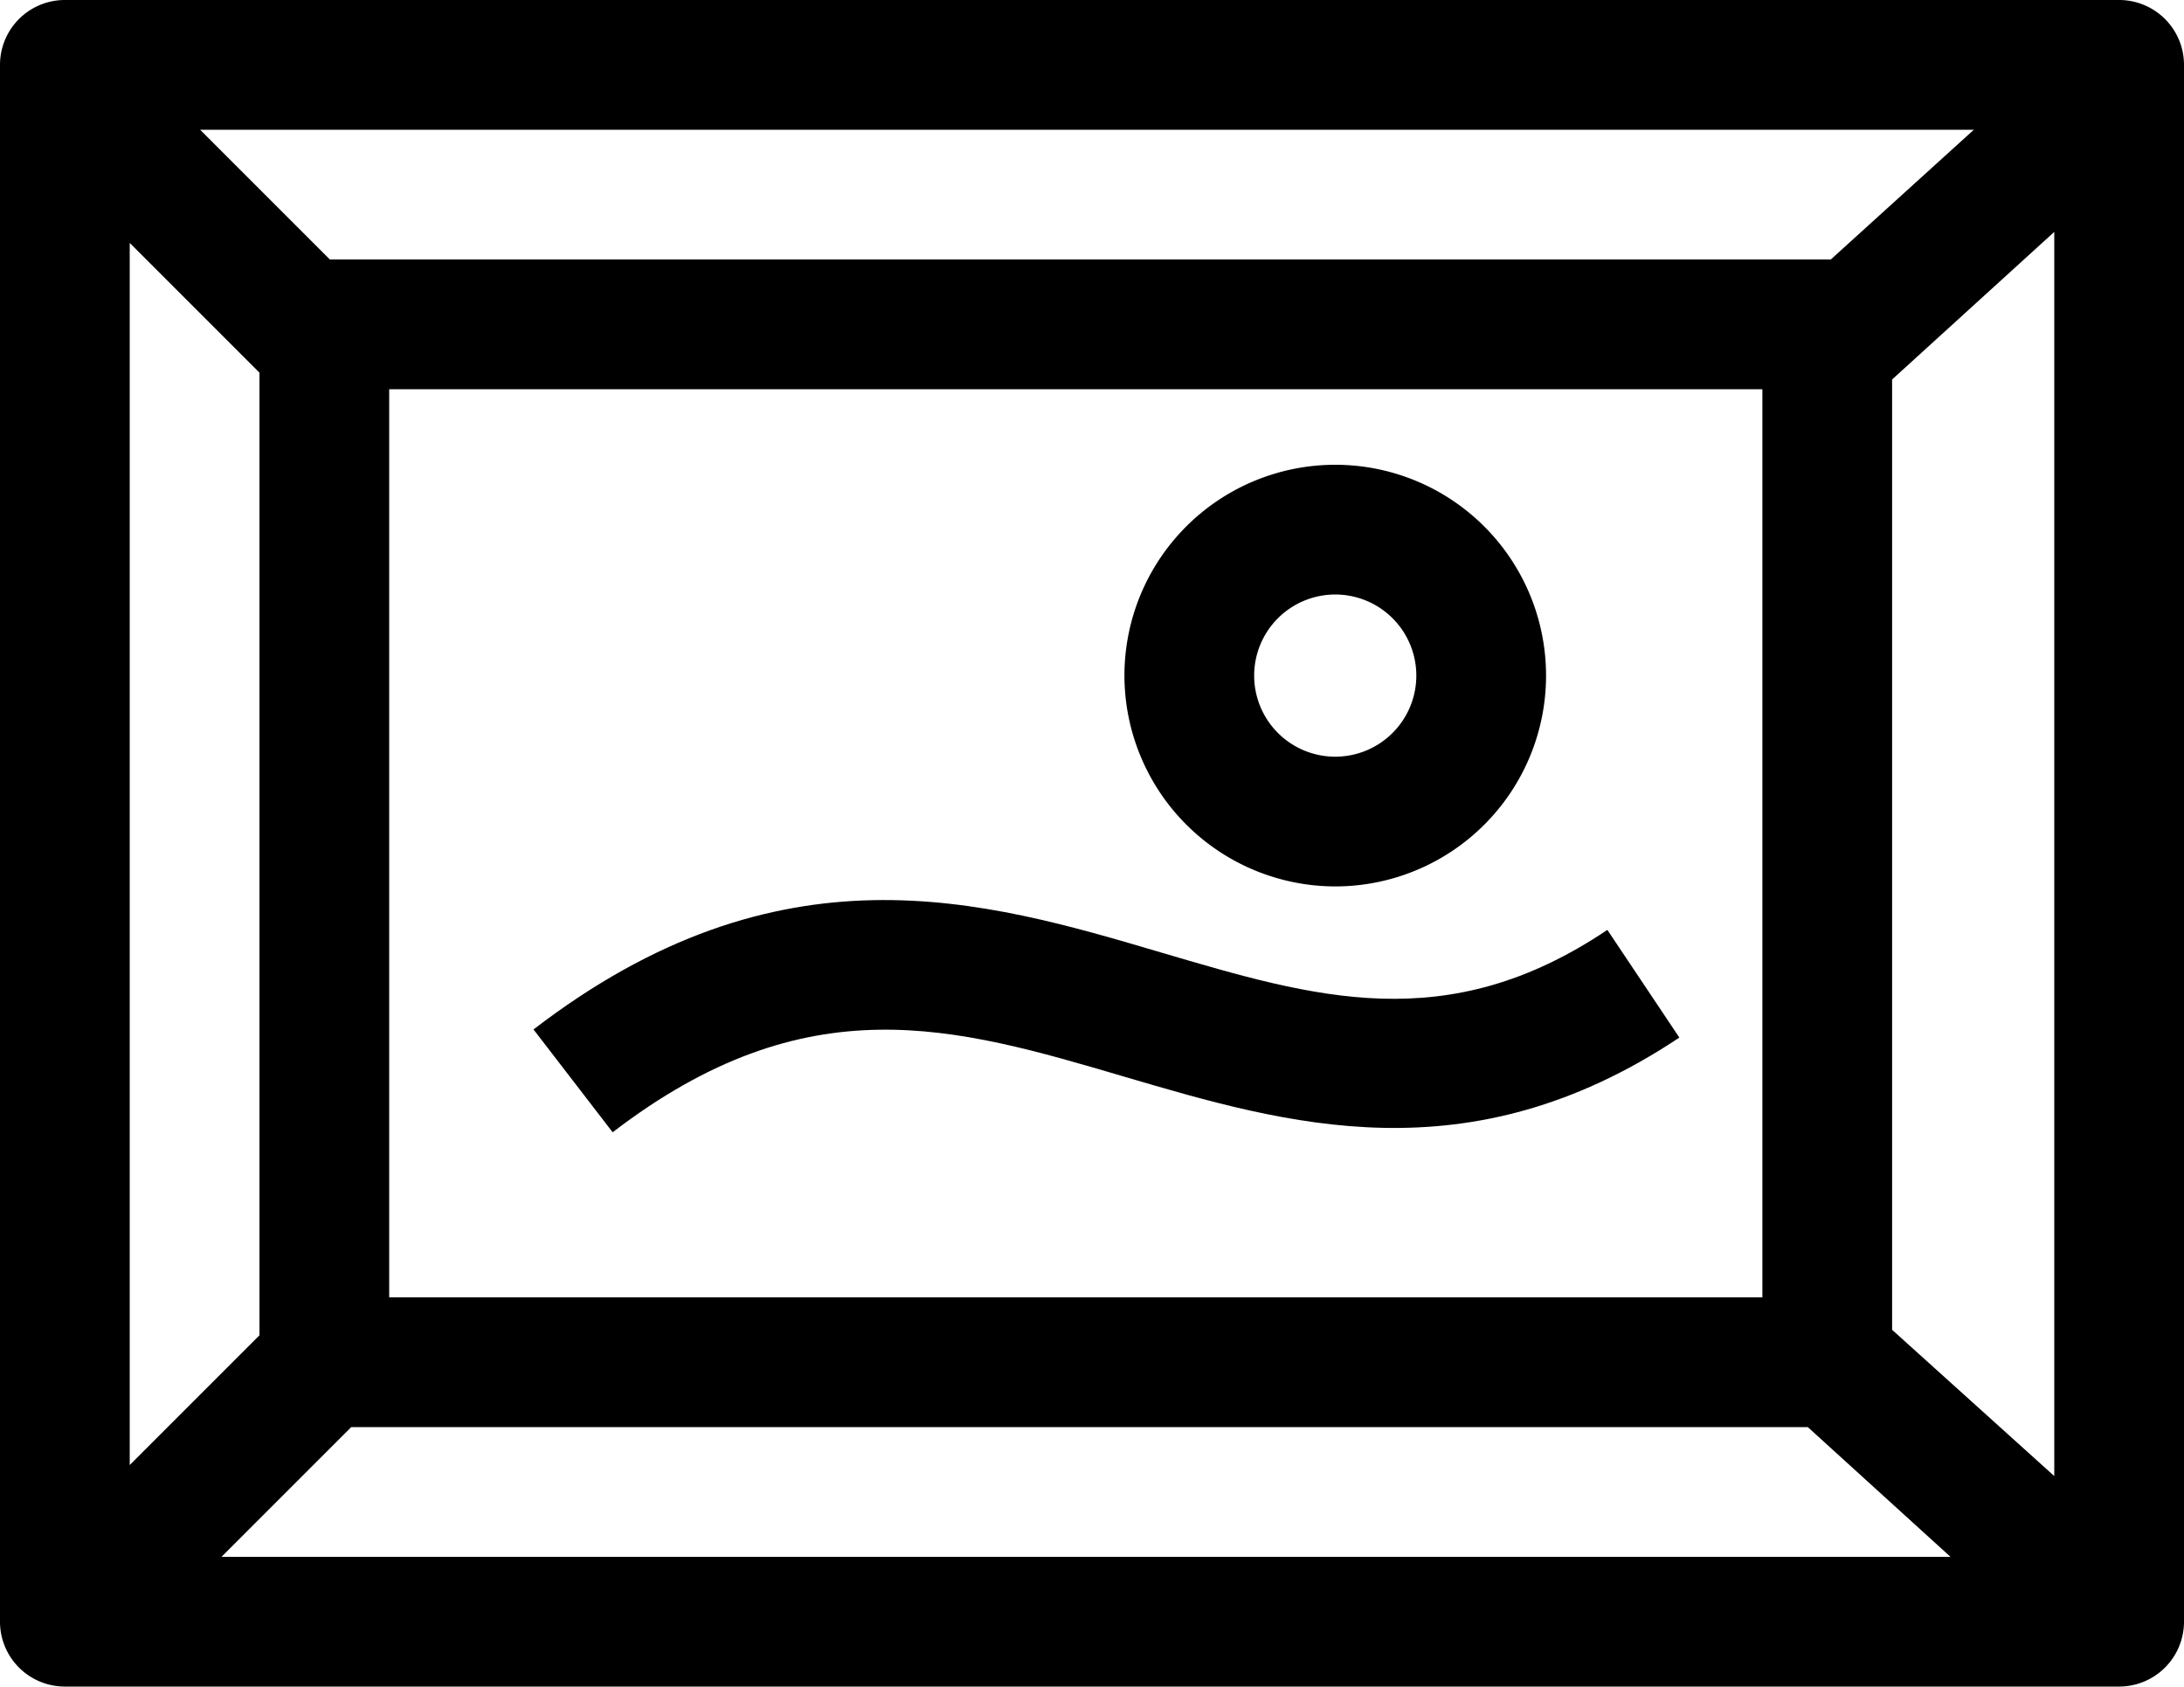
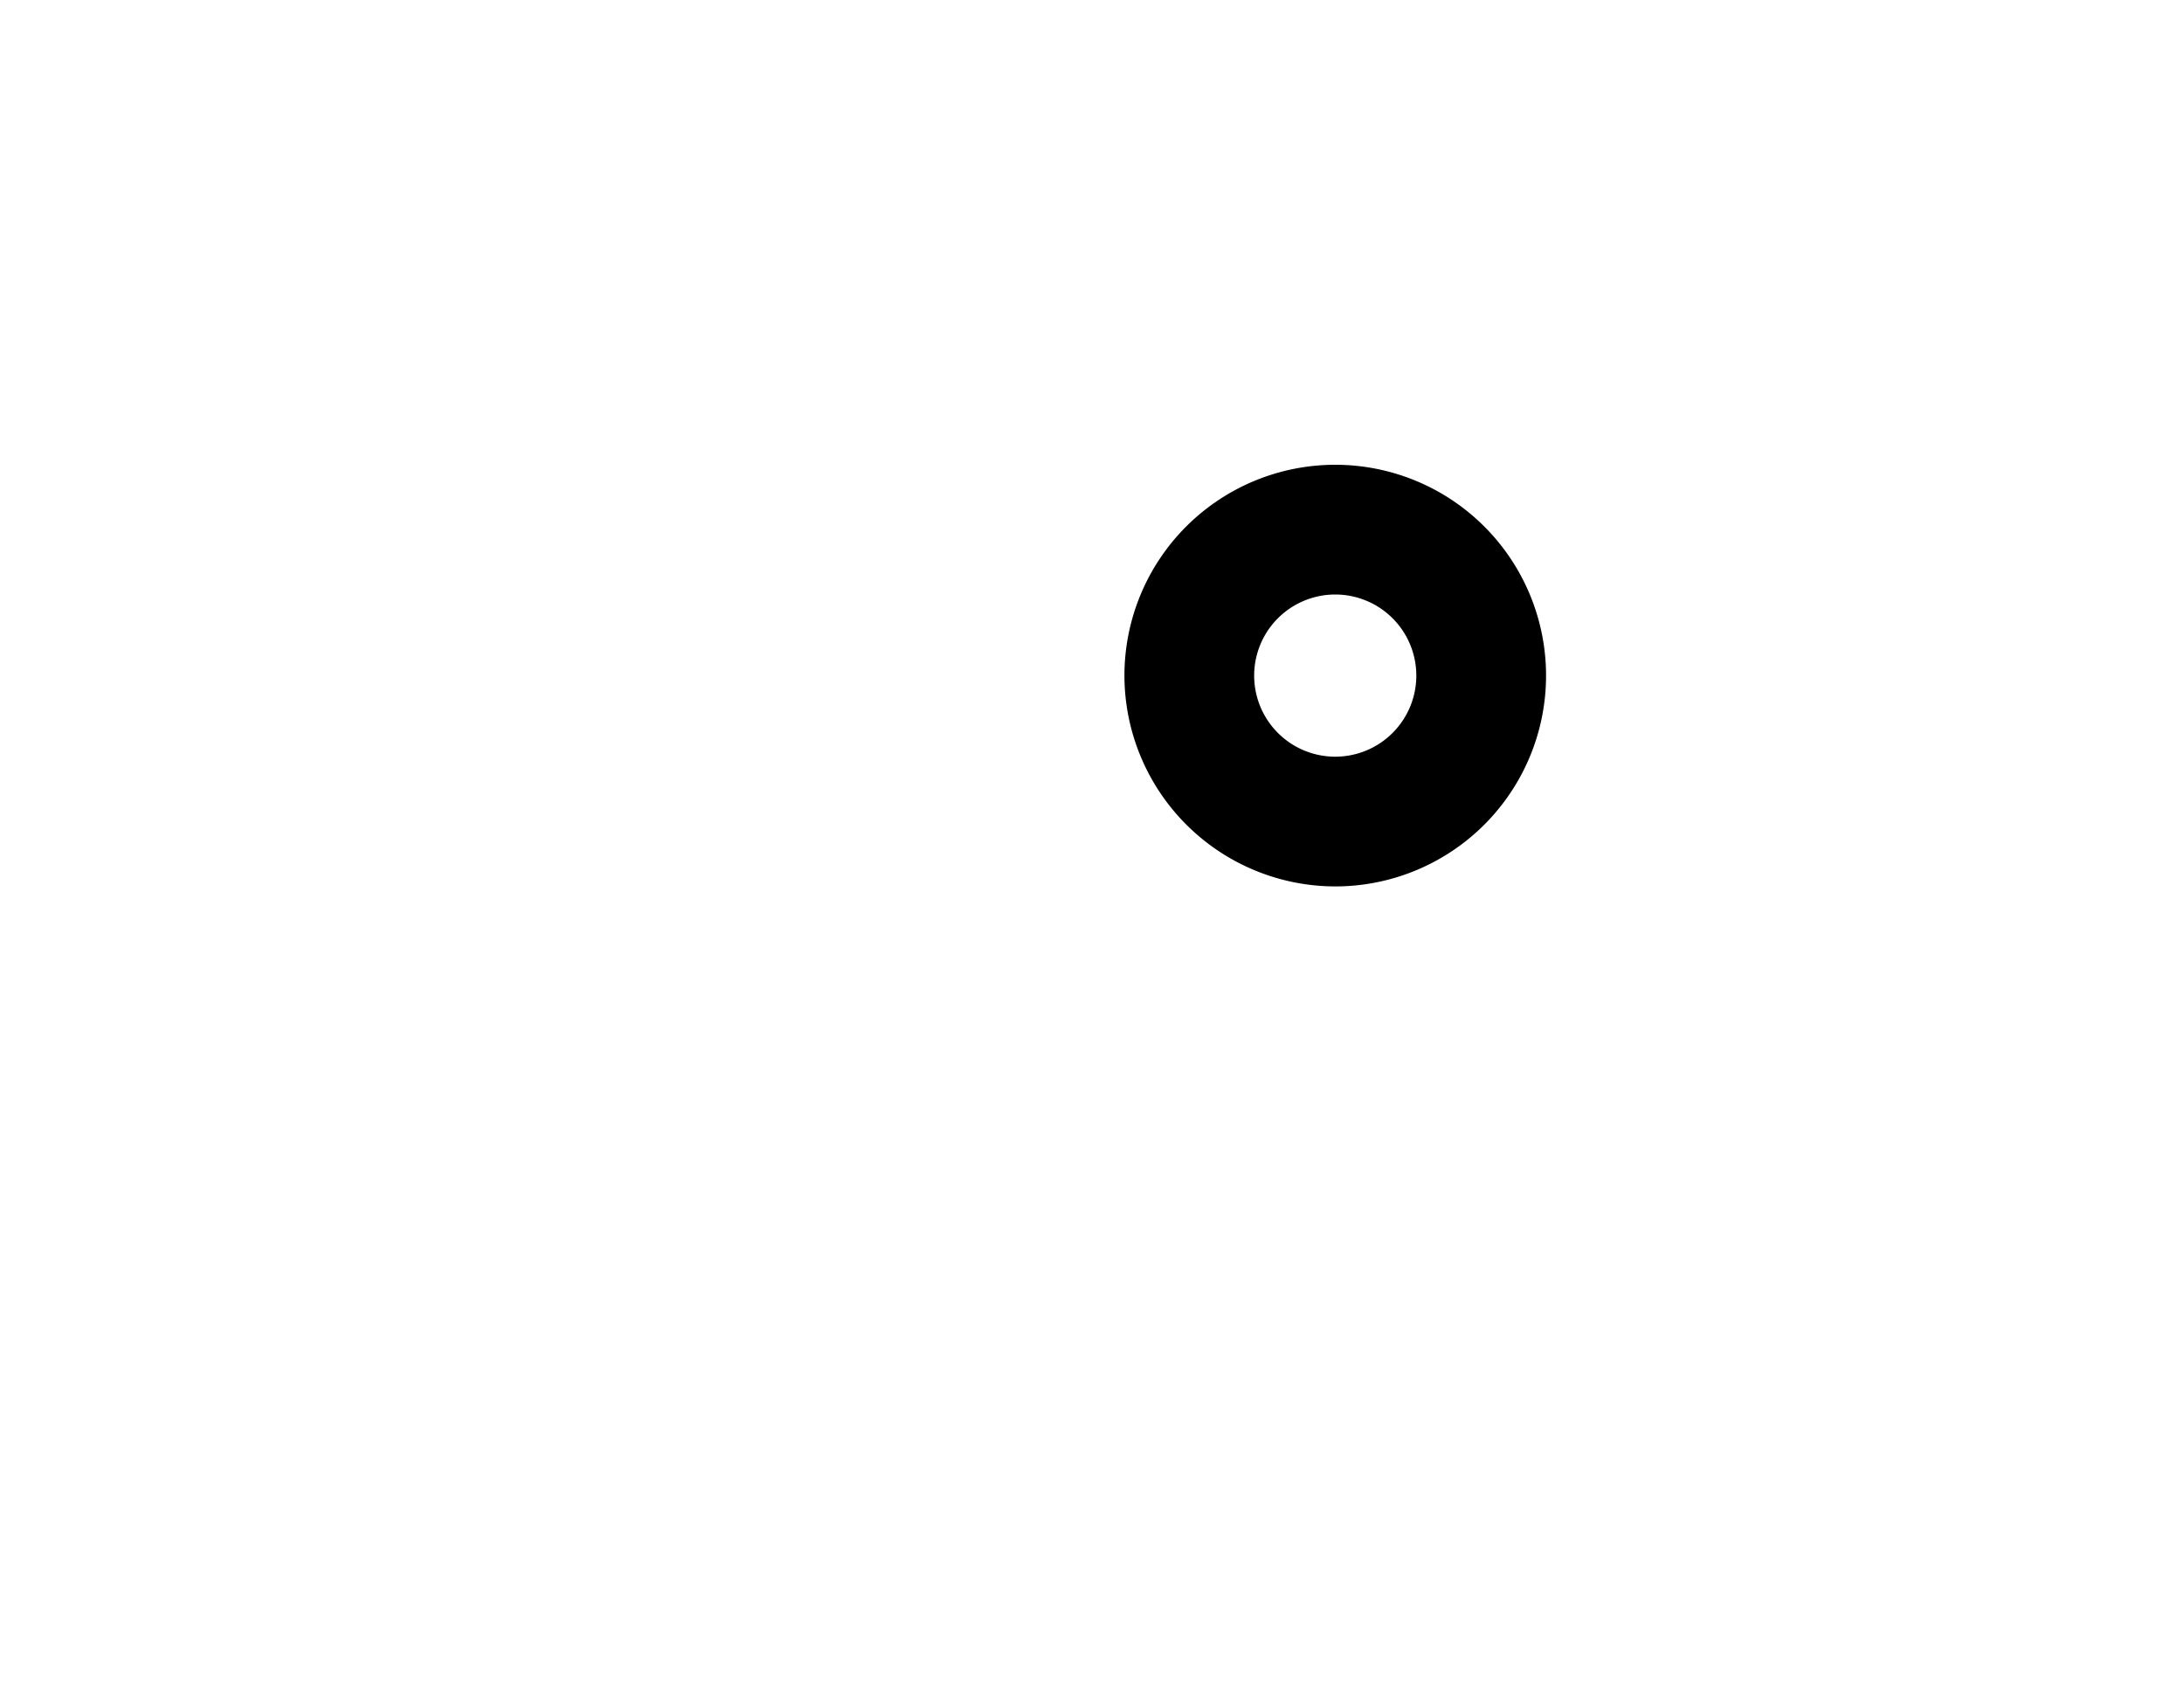
<svg xmlns="http://www.w3.org/2000/svg" viewBox="0 0 67.34 52">
  <title>déco</title>
  <g id="e29e4747-ee25-4ca8-84e7-b8912b379cfd" data-name="Calque 2">
    <g id="e57c82b7-034a-408f-b68d-41242da0fba1" data-name="déco">
-       <path d="M65.34,0H2A2,2,0,0,0,0,2V50a2,2,0,0,0,2,2H65.34a2,2,0,0,0,2-2V2A2,2,0,0,0,65.34,0ZM12,40V12H54.34V40ZM56.45,8H10.17l-4-4H60.86ZM8,11.49V41.17l-4,4V7.49ZM10.83,44H55.74l4.4,4H6.83Zm47.51-3V11.7l5-4.55V45.51Z" />
-       <path d="M35.81,29.37c-5.51-1.63-11.76-3.47-19.36,2.37l2.44,3.17c6-4.6,10.53-3.26,15.79-1.71,5,1.47,10.59,3.13,17.1-1.21l-2.22-3.32C44.61,32,40.53,30.76,35.81,29.37Z" />
      <path d="M41.17,27.33a6.5,6.5,0,1,0-6.5-6.5A6.51,6.51,0,0,0,41.17,27.33Zm0-9a2.5,2.5,0,1,1-2.5,2.5A2.5,2.5,0,0,1,41.17,18.33Z" />
    </g>
  </g>
</svg>